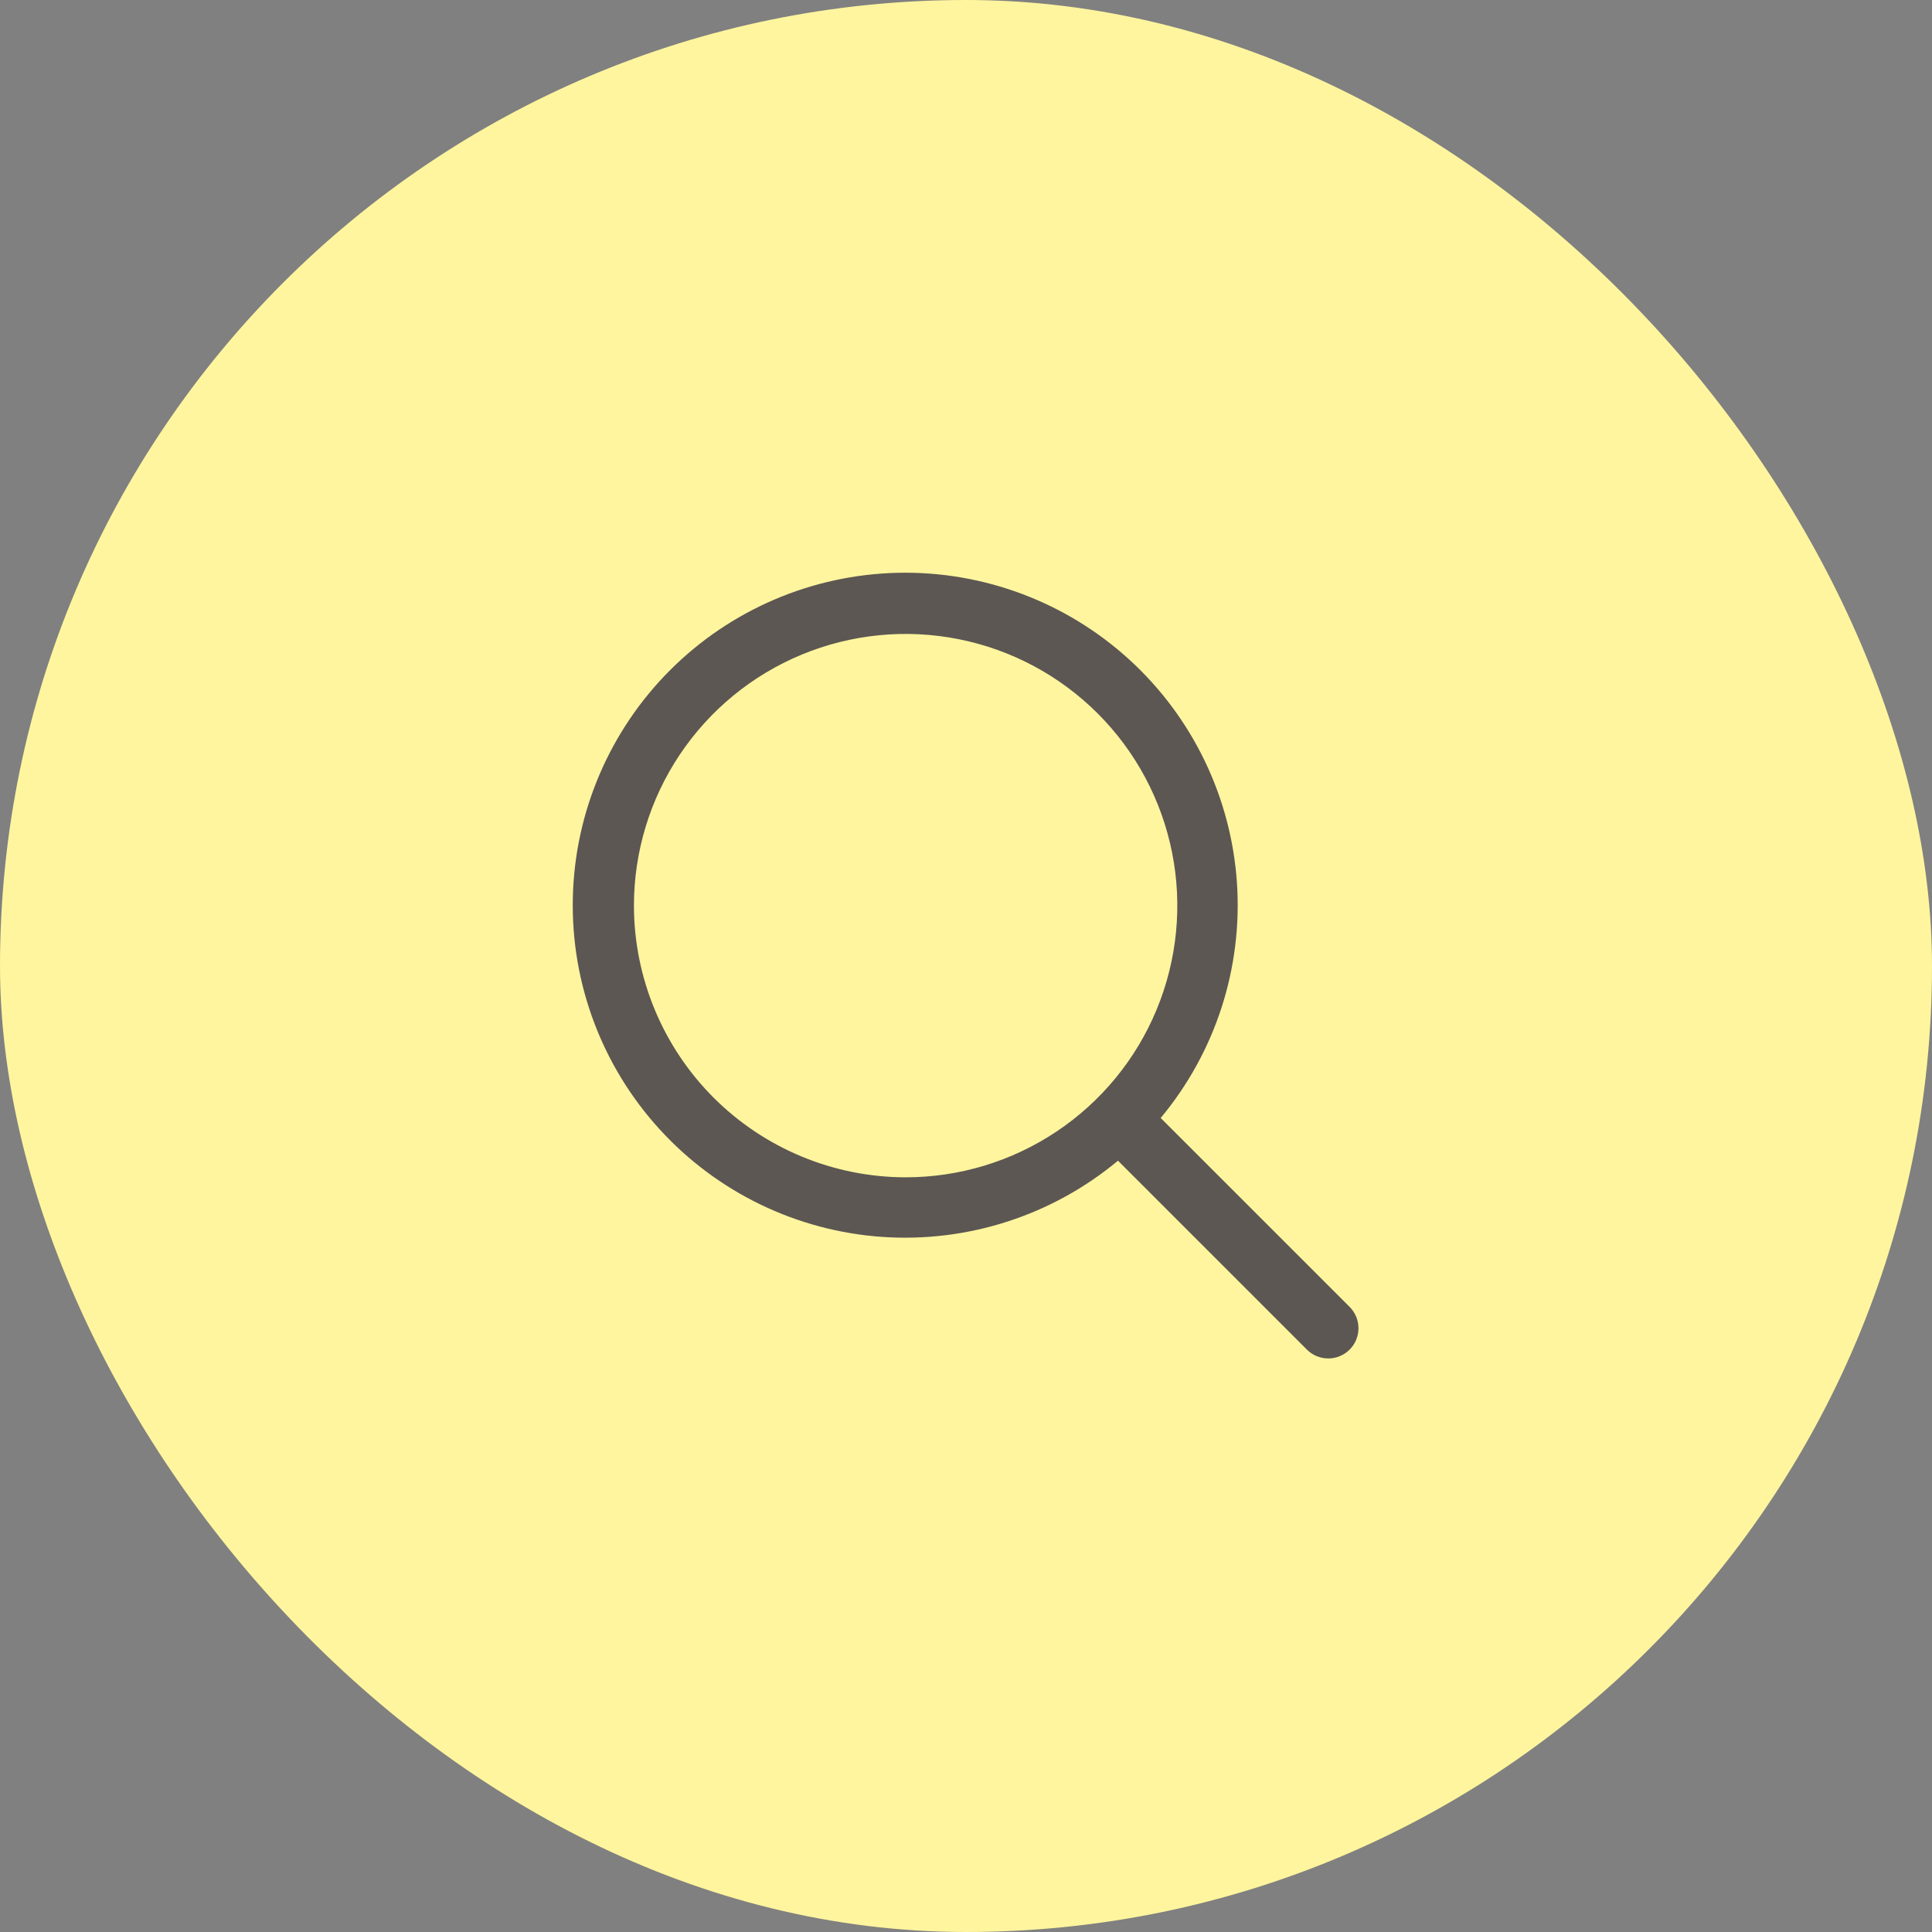
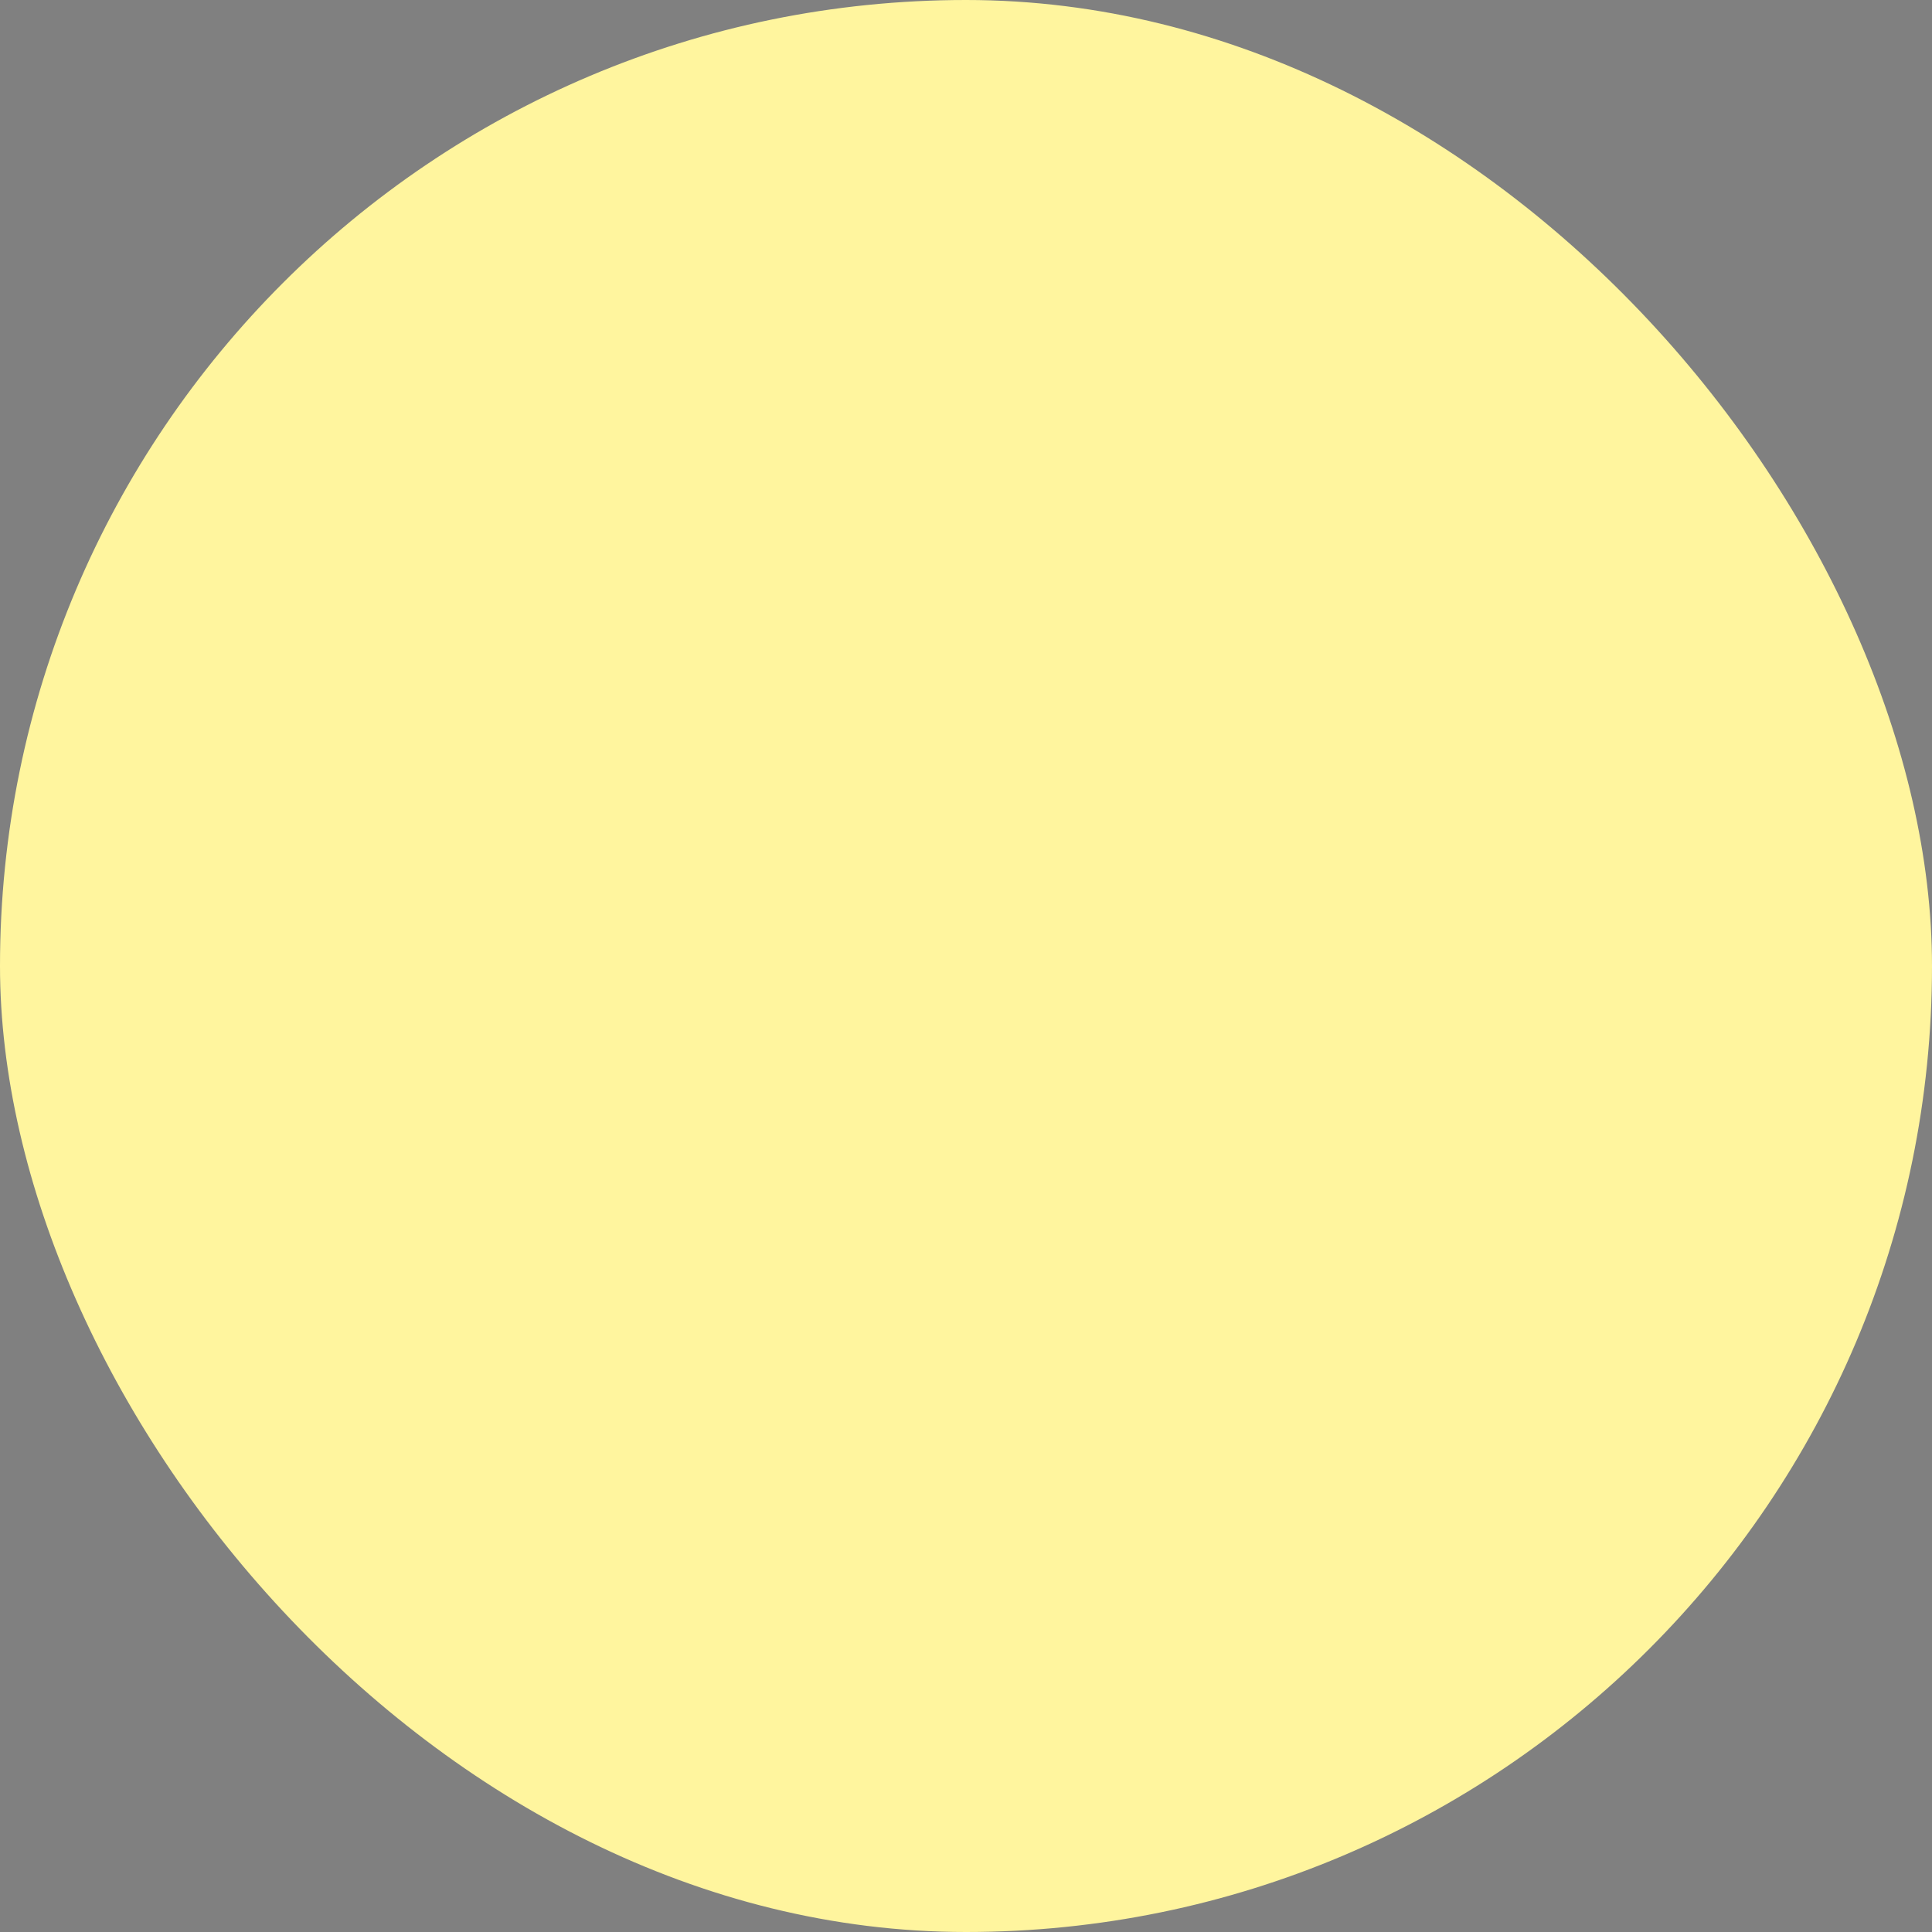
<svg xmlns="http://www.w3.org/2000/svg" width="48" height="48" viewBox="0 0 48 48" fill="none">
  <rect x="0" y="0" width="48" height="48" fill="#808080" stroke="none" />
  <rect width="48" height="48" rx="24" fill="#FFF59E" />
-   <path d="M33.531 32.469L28.837 27.776C30.197 26.143 30.876 24.048 30.731 21.927C30.586 19.806 29.629 17.823 28.059 16.389C26.489 14.956 24.427 14.183 22.302 14.231C20.177 14.28 18.152 15.146 16.649 16.649C15.146 18.152 14.28 20.177 14.232 22.302C14.183 24.427 14.956 26.489 16.39 28.059C17.823 29.629 19.806 30.586 21.927 30.731C24.048 30.875 26.143 30.197 27.776 28.837L32.47 33.531C32.539 33.6 32.622 33.656 32.713 33.693C32.804 33.731 32.902 33.75 33 33.75C33.099 33.75 33.196 33.731 33.287 33.693C33.378 33.656 33.461 33.6 33.531 33.531C33.6 33.461 33.656 33.378 33.694 33.287C33.731 33.196 33.751 33.099 33.751 33C33.751 32.901 33.731 32.804 33.694 32.713C33.656 32.622 33.6 32.539 33.531 32.469ZM15.75 22.5C15.75 21.165 16.146 19.86 16.888 18.75C17.63 17.64 18.684 16.775 19.917 16.264C21.151 15.753 22.508 15.619 23.817 15.88C25.126 16.14 26.329 16.783 27.273 17.727C28.217 18.671 28.86 19.874 29.12 21.183C29.381 22.492 29.247 23.85 28.736 25.083C28.226 26.317 27.36 27.371 26.25 28.112C25.14 28.854 23.835 29.25 22.5 29.25C20.711 29.248 18.995 28.536 17.729 27.271C16.464 26.005 15.752 24.29 15.75 22.5Z" fill="#5C5753" />
</svg>